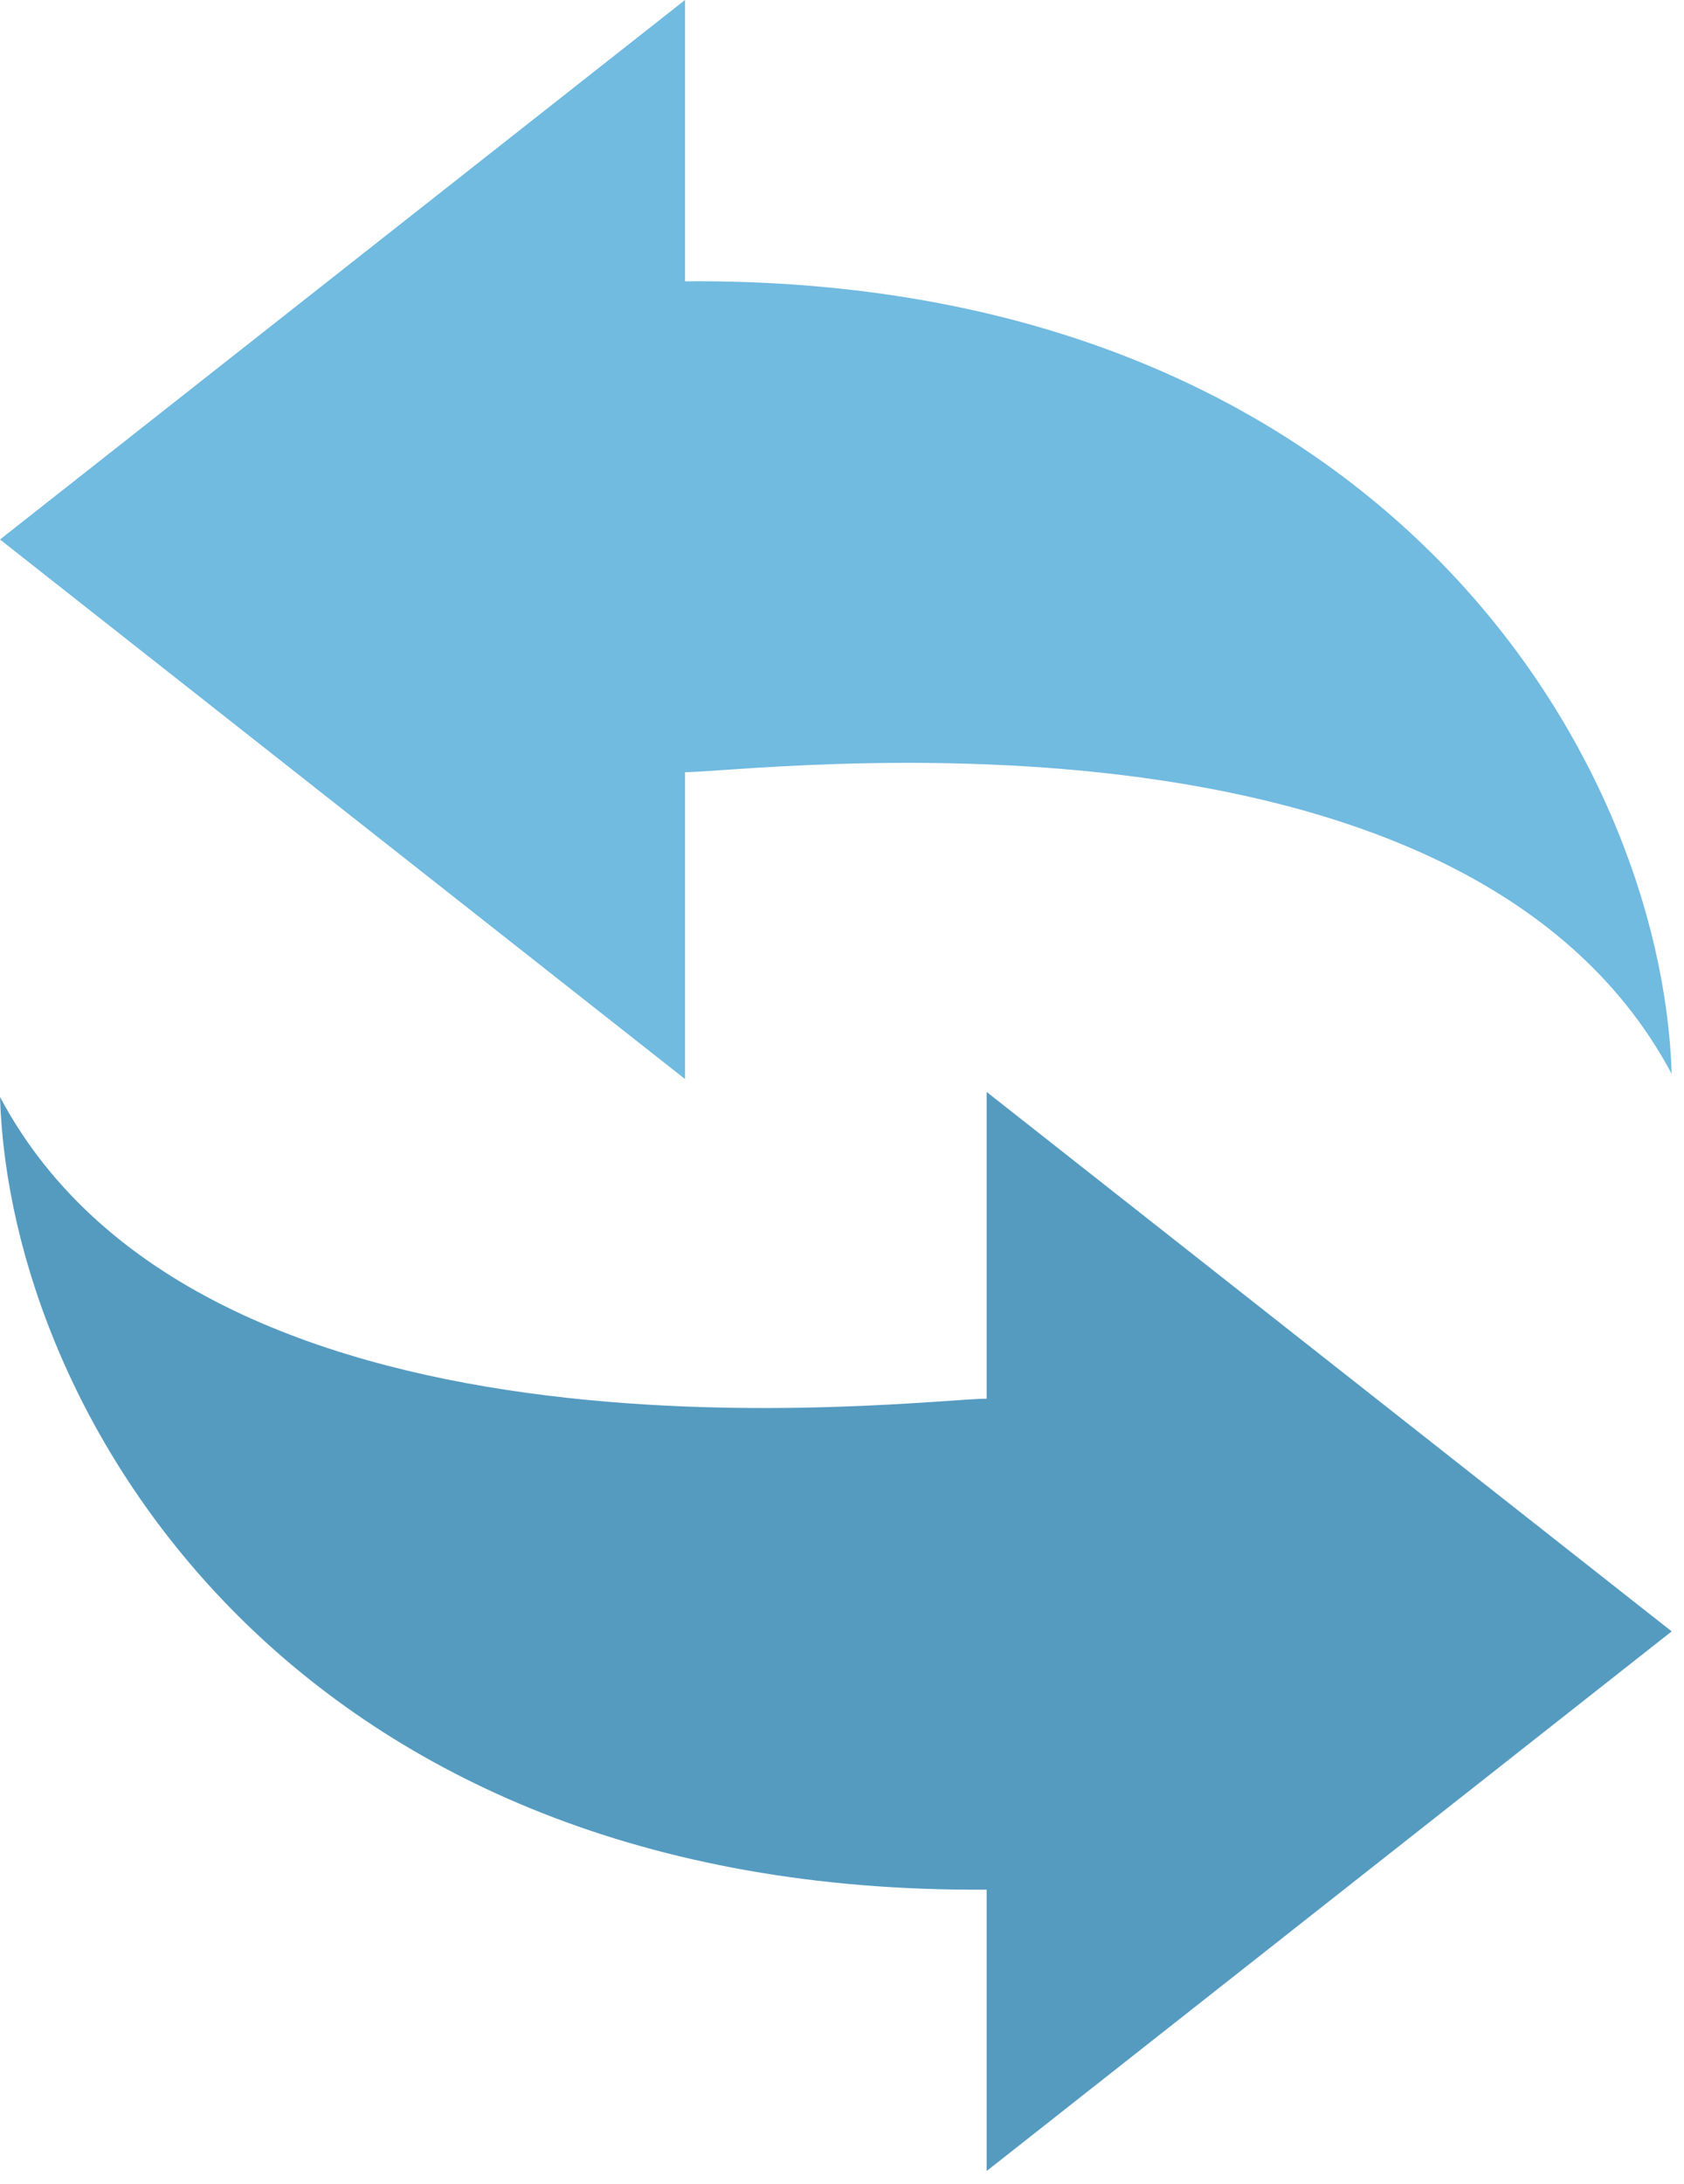
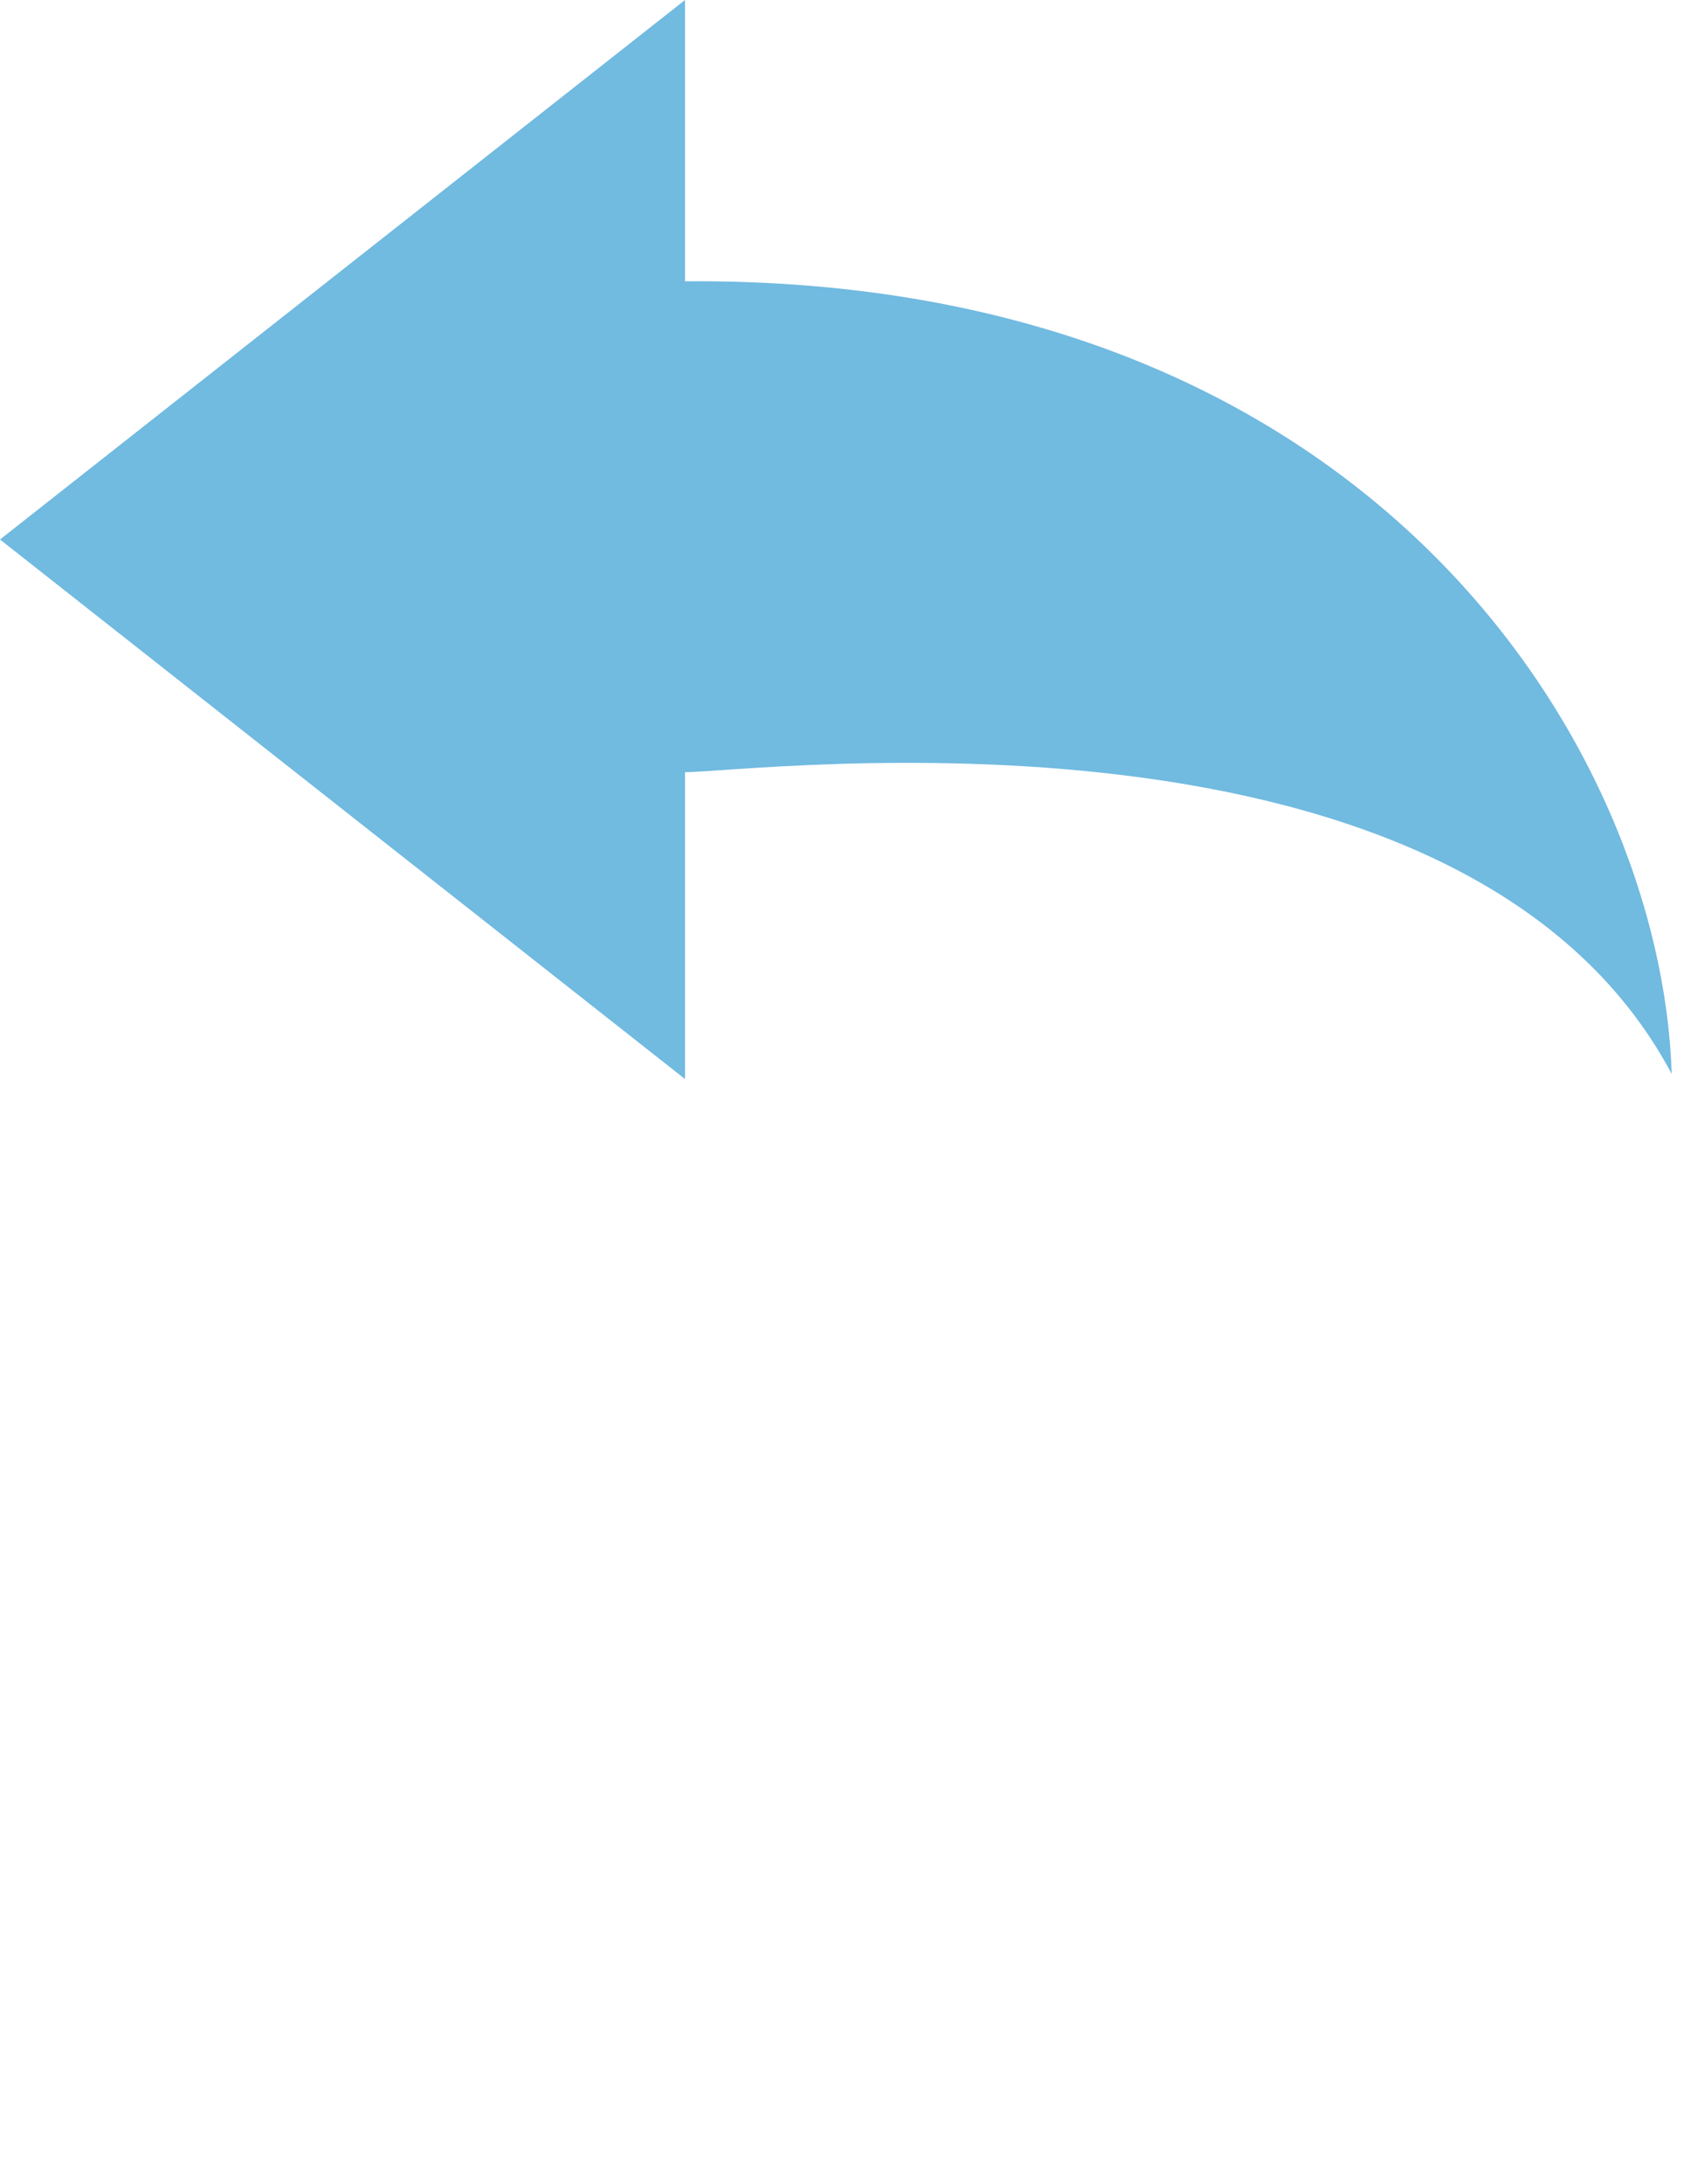
<svg xmlns="http://www.w3.org/2000/svg" width="54" height="70">
  <g fill="none" fill-rule="evenodd">
    <path d="M21.966 9.016V0L0 17.293l21.966 17.294v-9.835c2.132 0 24.918-2.951 31.64 9.672-.33-10.328-9.508-25.573-31.64-25.408" fill="#71BAE0" />
-     <path d="M31.638 60.57v9.02l21.967-17.298L31.638 35v9.833c-2.13 0-24.92 2.952-31.638-9.67.327 10.329 9.508 25.573 31.638 25.407" fill="#559BC0" />
  </g>
</svg>